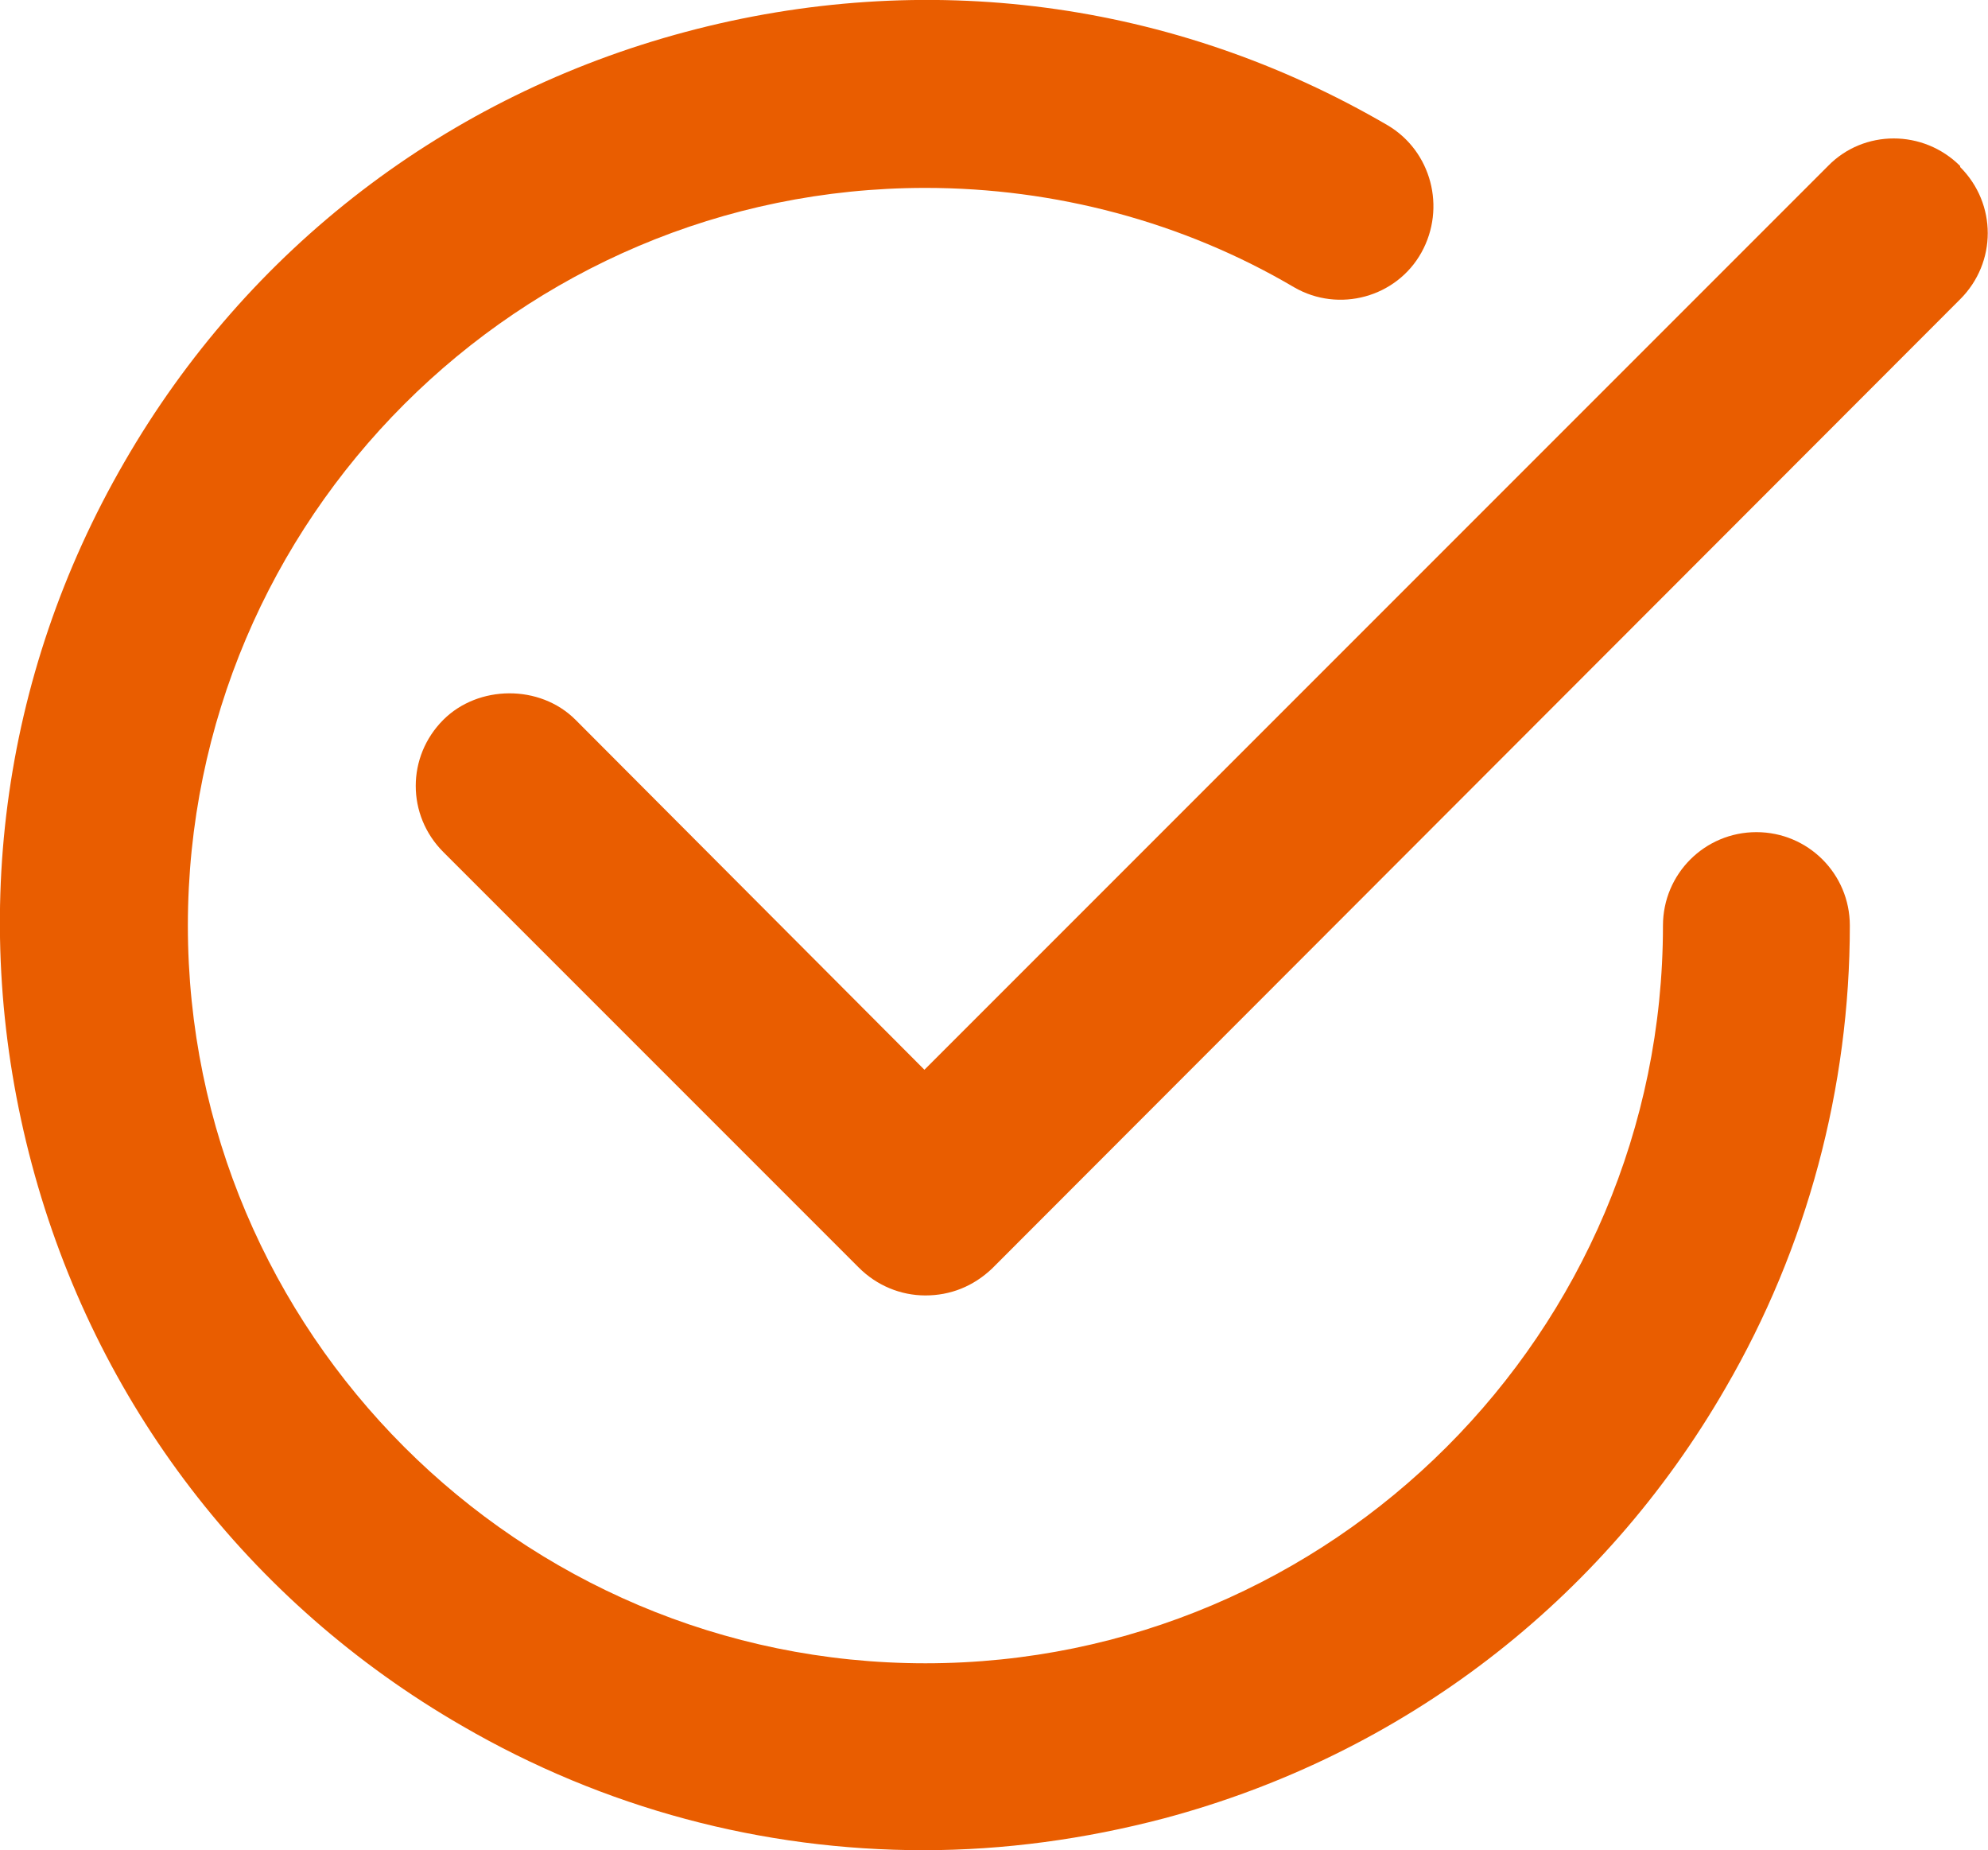
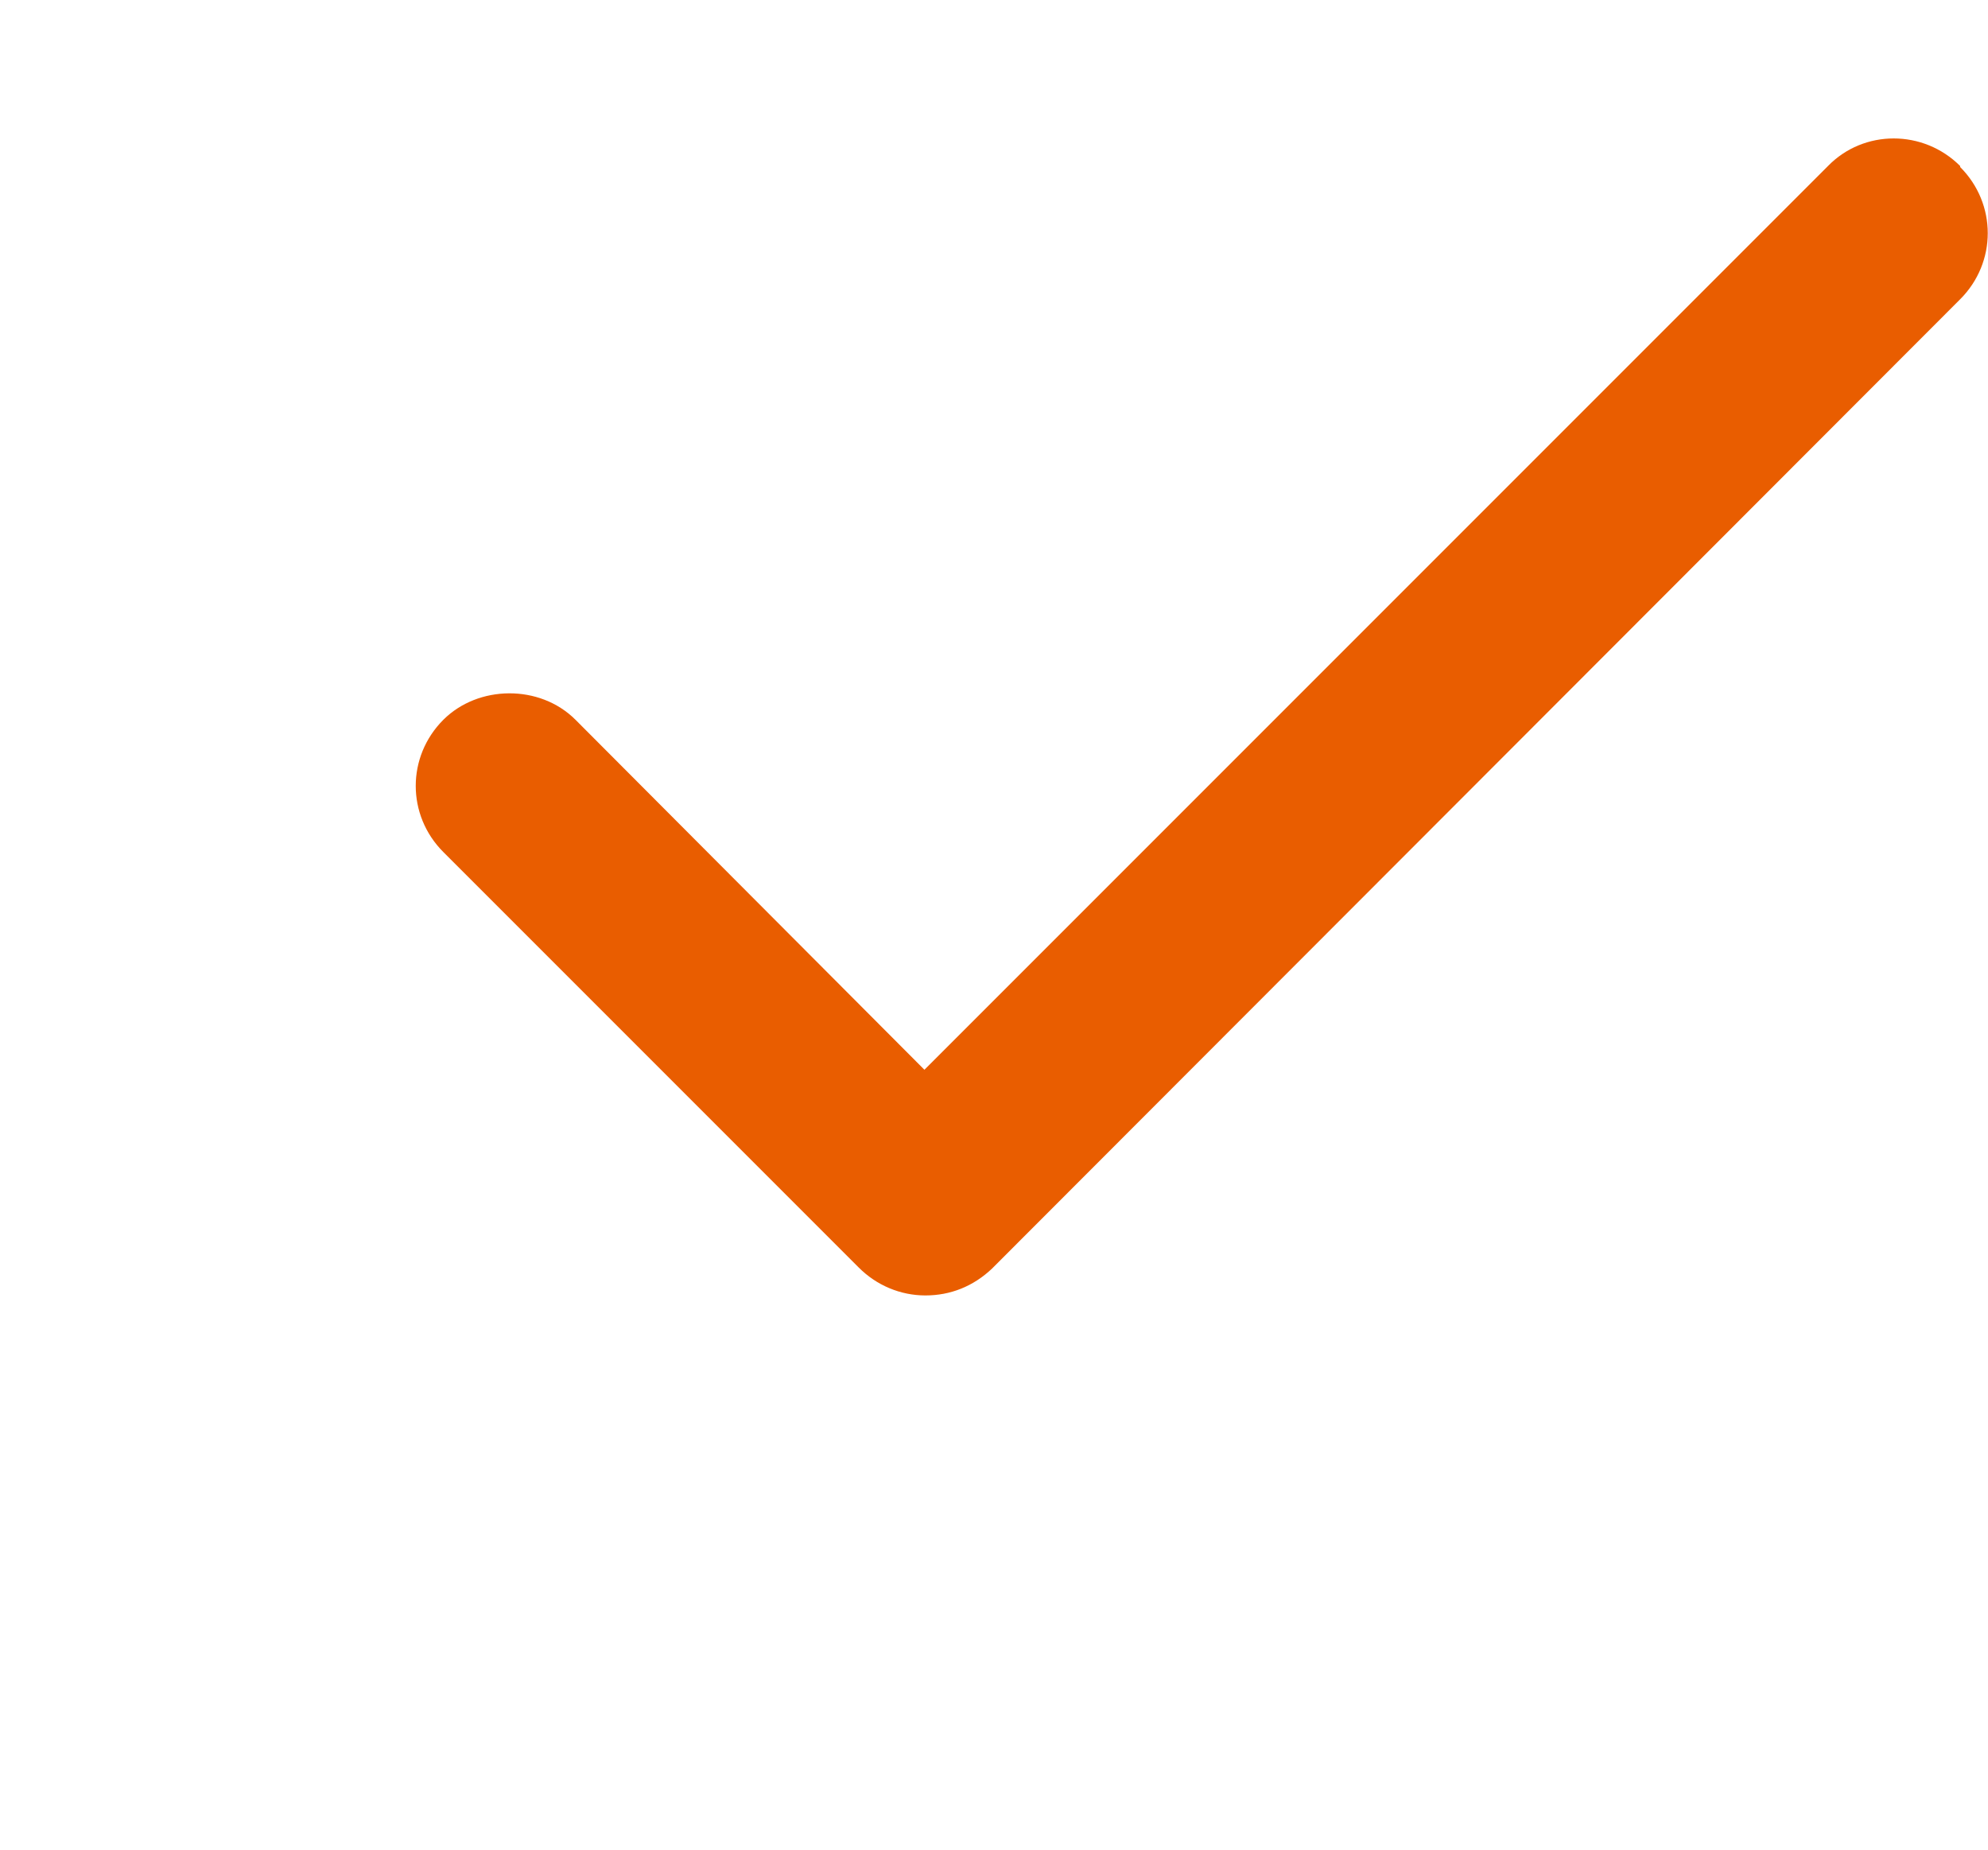
<svg xmlns="http://www.w3.org/2000/svg" id="Layer_2" data-name="Layer 2" viewBox="0 0 20 18.61">
  <defs>
    <style>
      .cls-1 {
        fill: #e95d00;
      }
    </style>
  </defs>
  <g id="hero">
    <g>
-       <path class="cls-1" d="M17.67,8.37c-.52,0-.94.42-.94.94,0,4.09-3.33,7.42-7.42,7.42S1.89,13.4,1.89,9.31c0-4.09,3.33-7.42,7.42-7.42,1.3,0,2.59.34,3.71,1,.45.26,1.03.1,1.28-.35.25-.45.1-1.02-.34-1.28C11.8,0,9.3-.32,6.9.32,4.5.96,2.49,2.5,1.25,4.65,0,6.81-.32,9.31.32,11.71c.64,2.4,2.18,4.41,4.33,5.65,1.43.83,3.02,1.25,4.64,1.25.81,0,1.62-.11,2.42-.32,2.4-.64,4.41-2.18,5.65-4.33.82-1.41,1.25-3.02,1.25-4.65,0-.52-.42-.94-.94-.94Z" />
      <path class="cls-1" d="M19.72,1.67c-.37-.37-.97-.37-1.33,0l-9.09,9.09-3.51-3.52c-.36-.36-.98-.35-1.33,0-.37.37-.37.96,0,1.33l4.18,4.18c.18.18.42.28.67.28s.48-.09.67-.27L19.72,3.01h0c.37-.37.37-.96,0-1.33Z" />
    </g>
  </g>
</svg>